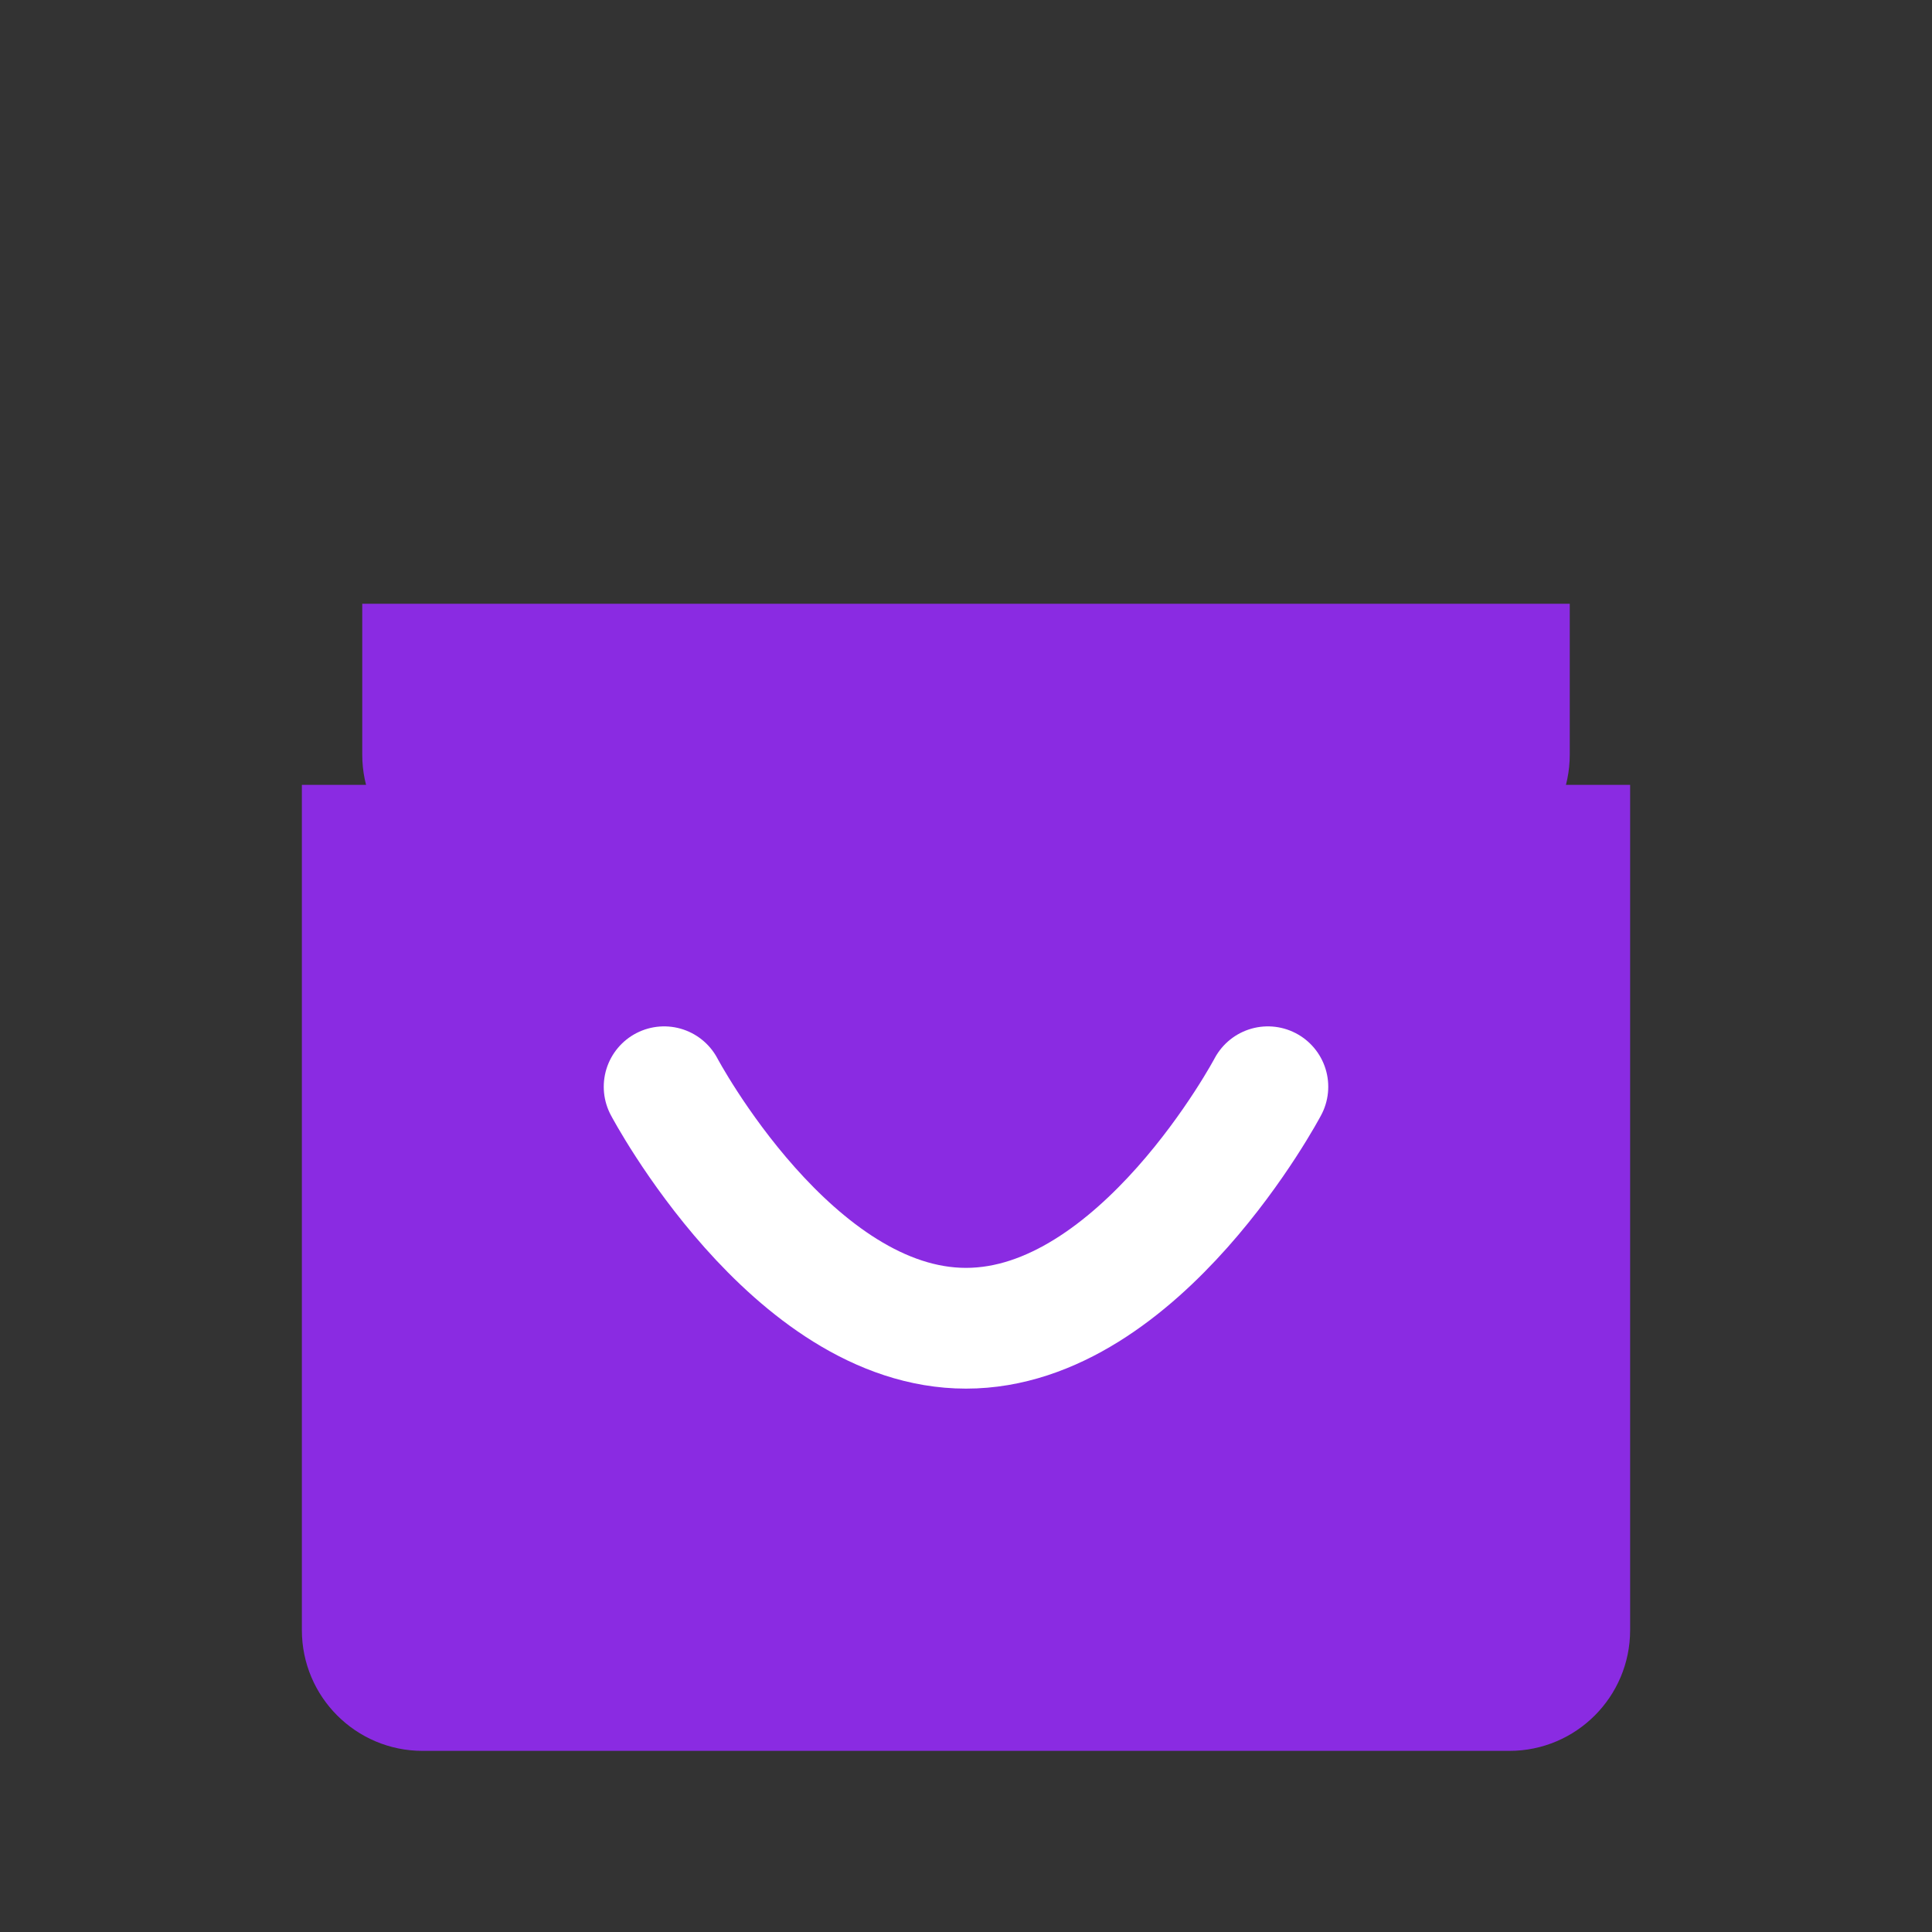
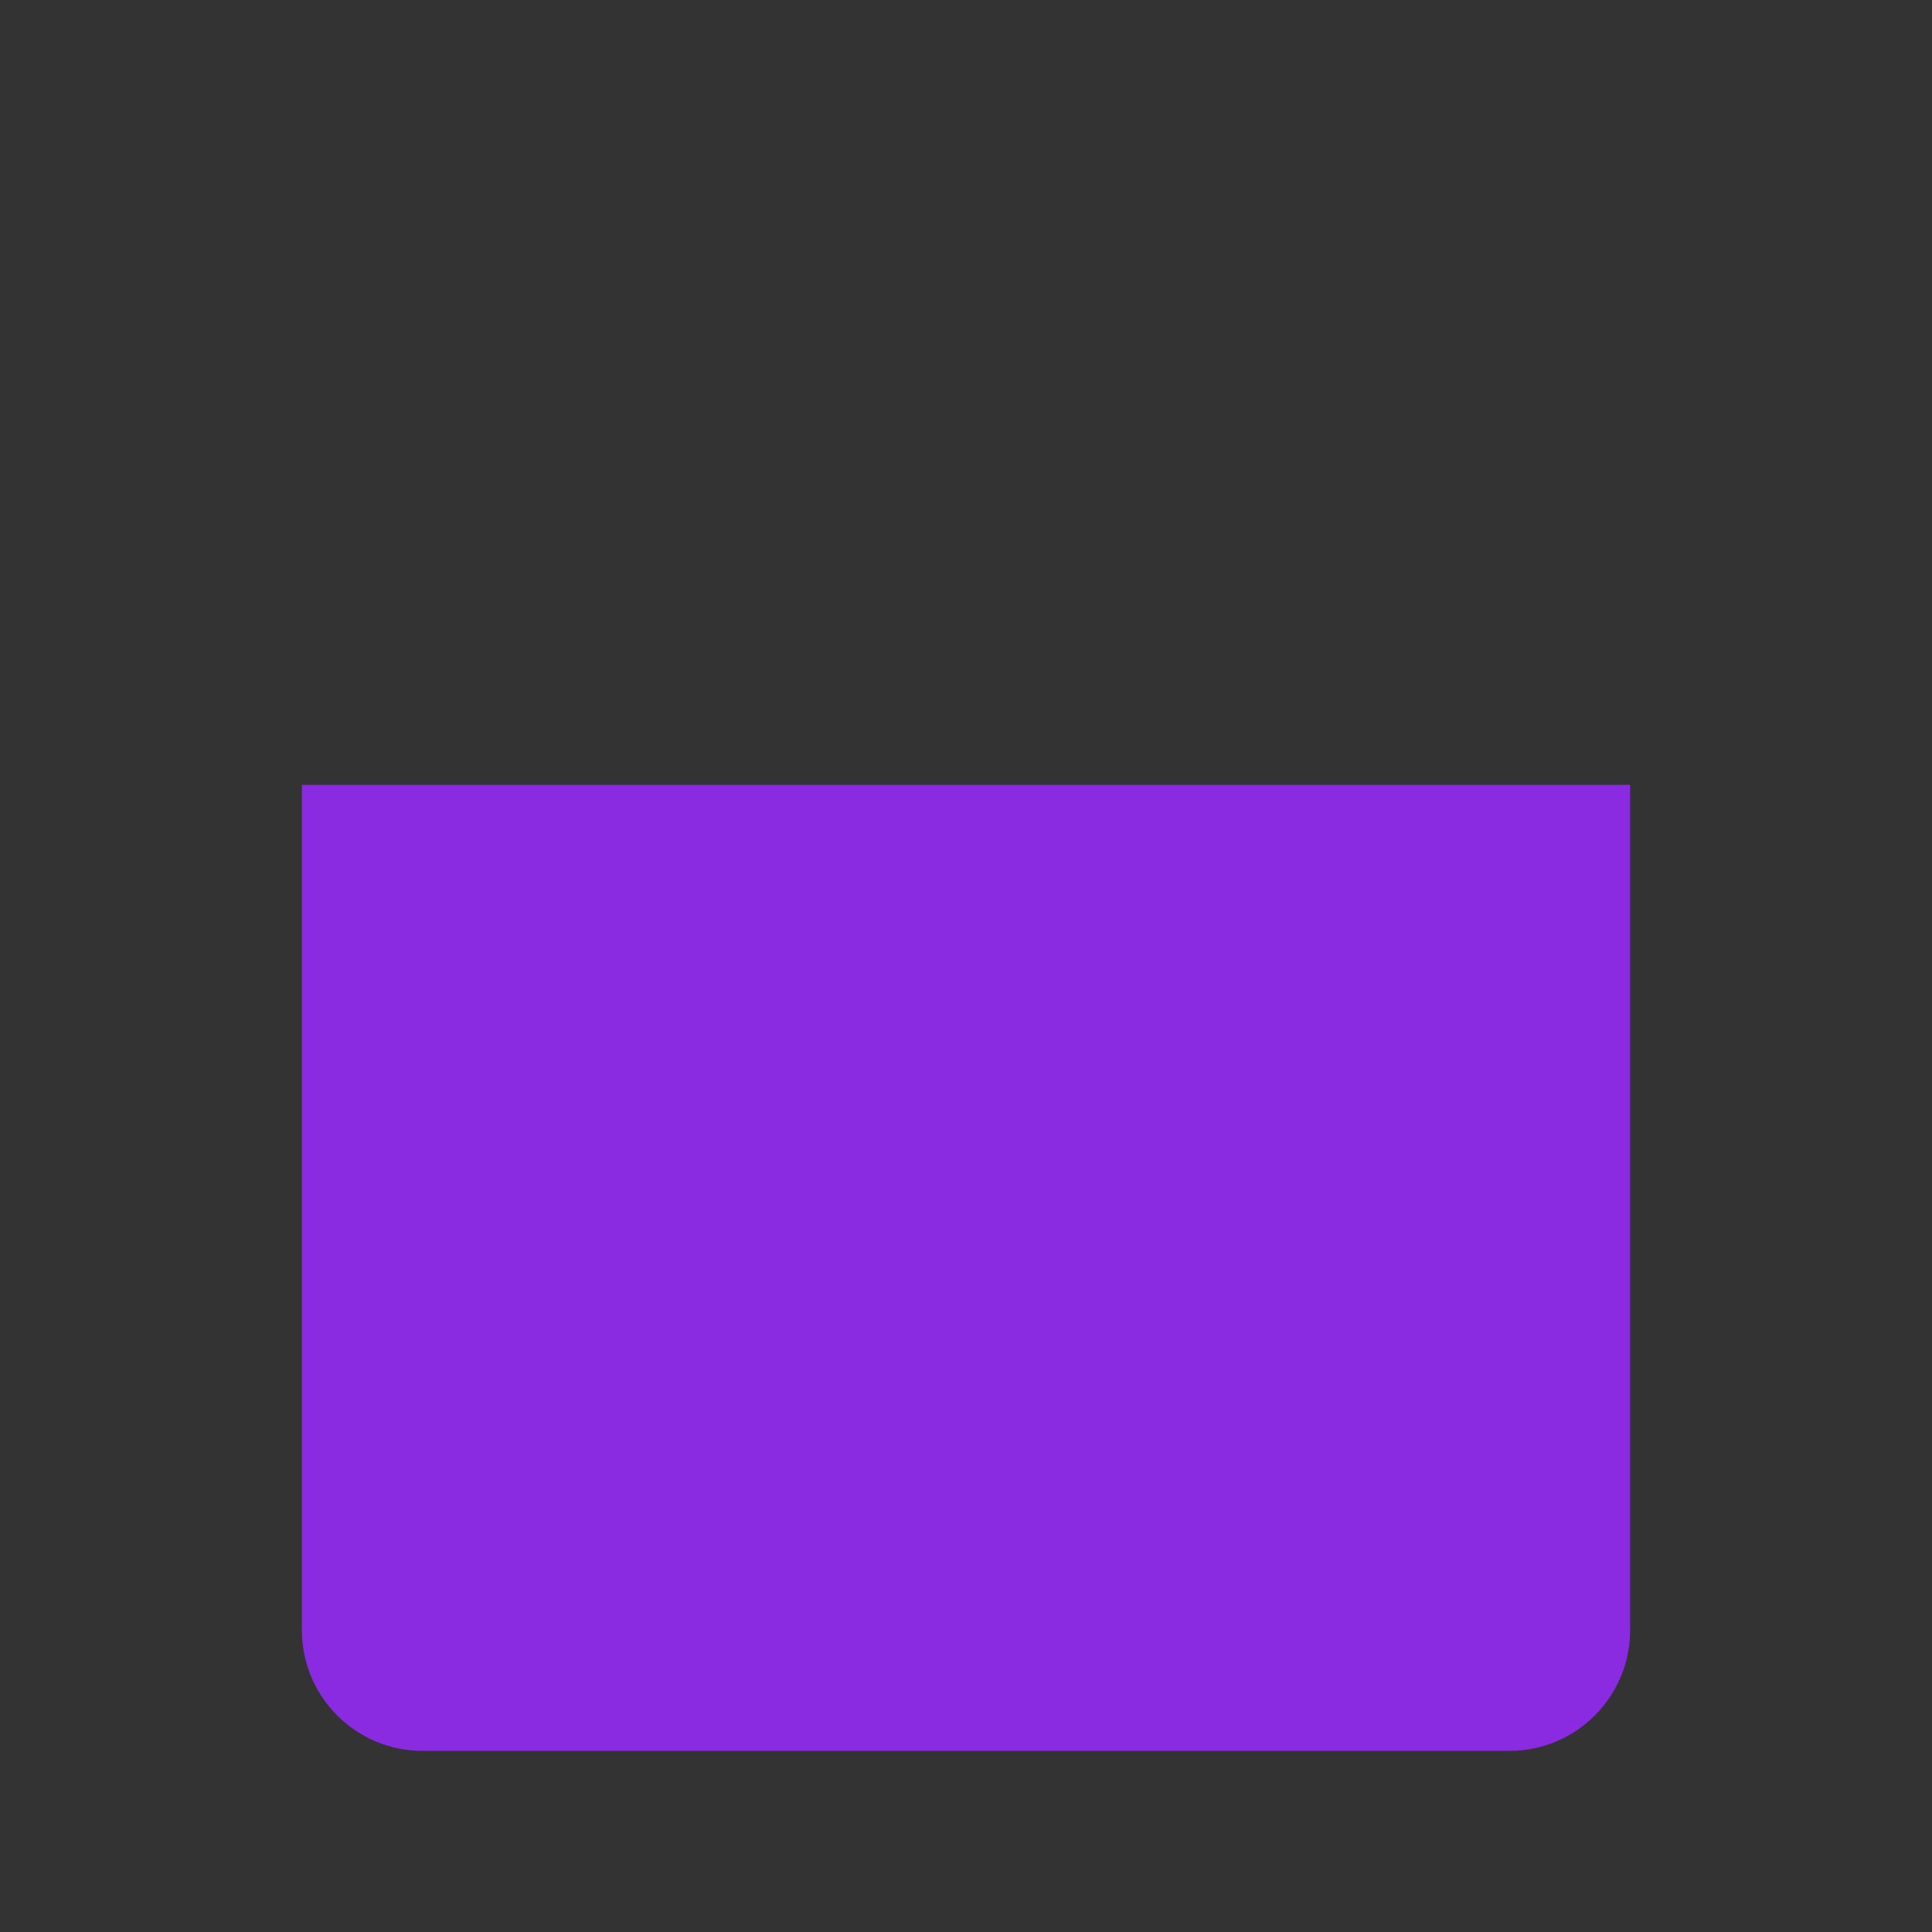
<svg xmlns="http://www.w3.org/2000/svg" width="64" height="64" viewBox="0 0 64 64" fill="none">
  <rect x="0" y="0" width="64" height="64" fill="#333333" stroke="none" />
-   <path d="M12 20H52V25C52 27.209 50.209 29 48 29H16C13.791 29 12 27.209 12 25V20Z" fill="#8A2BE2" />
  <path d="M10 26H54V54C54 56.209 52.209 58 50 58H14C11.791 58 10 56.209 10 54V26Z" fill="#8A2BE2" />
-   <path d="M22 36C22 36 26.235 44 32 44C37.765 44 42 36 42 36" stroke="white" stroke-width="4" stroke-linecap="round" stroke-linejoin="round" />
</svg>